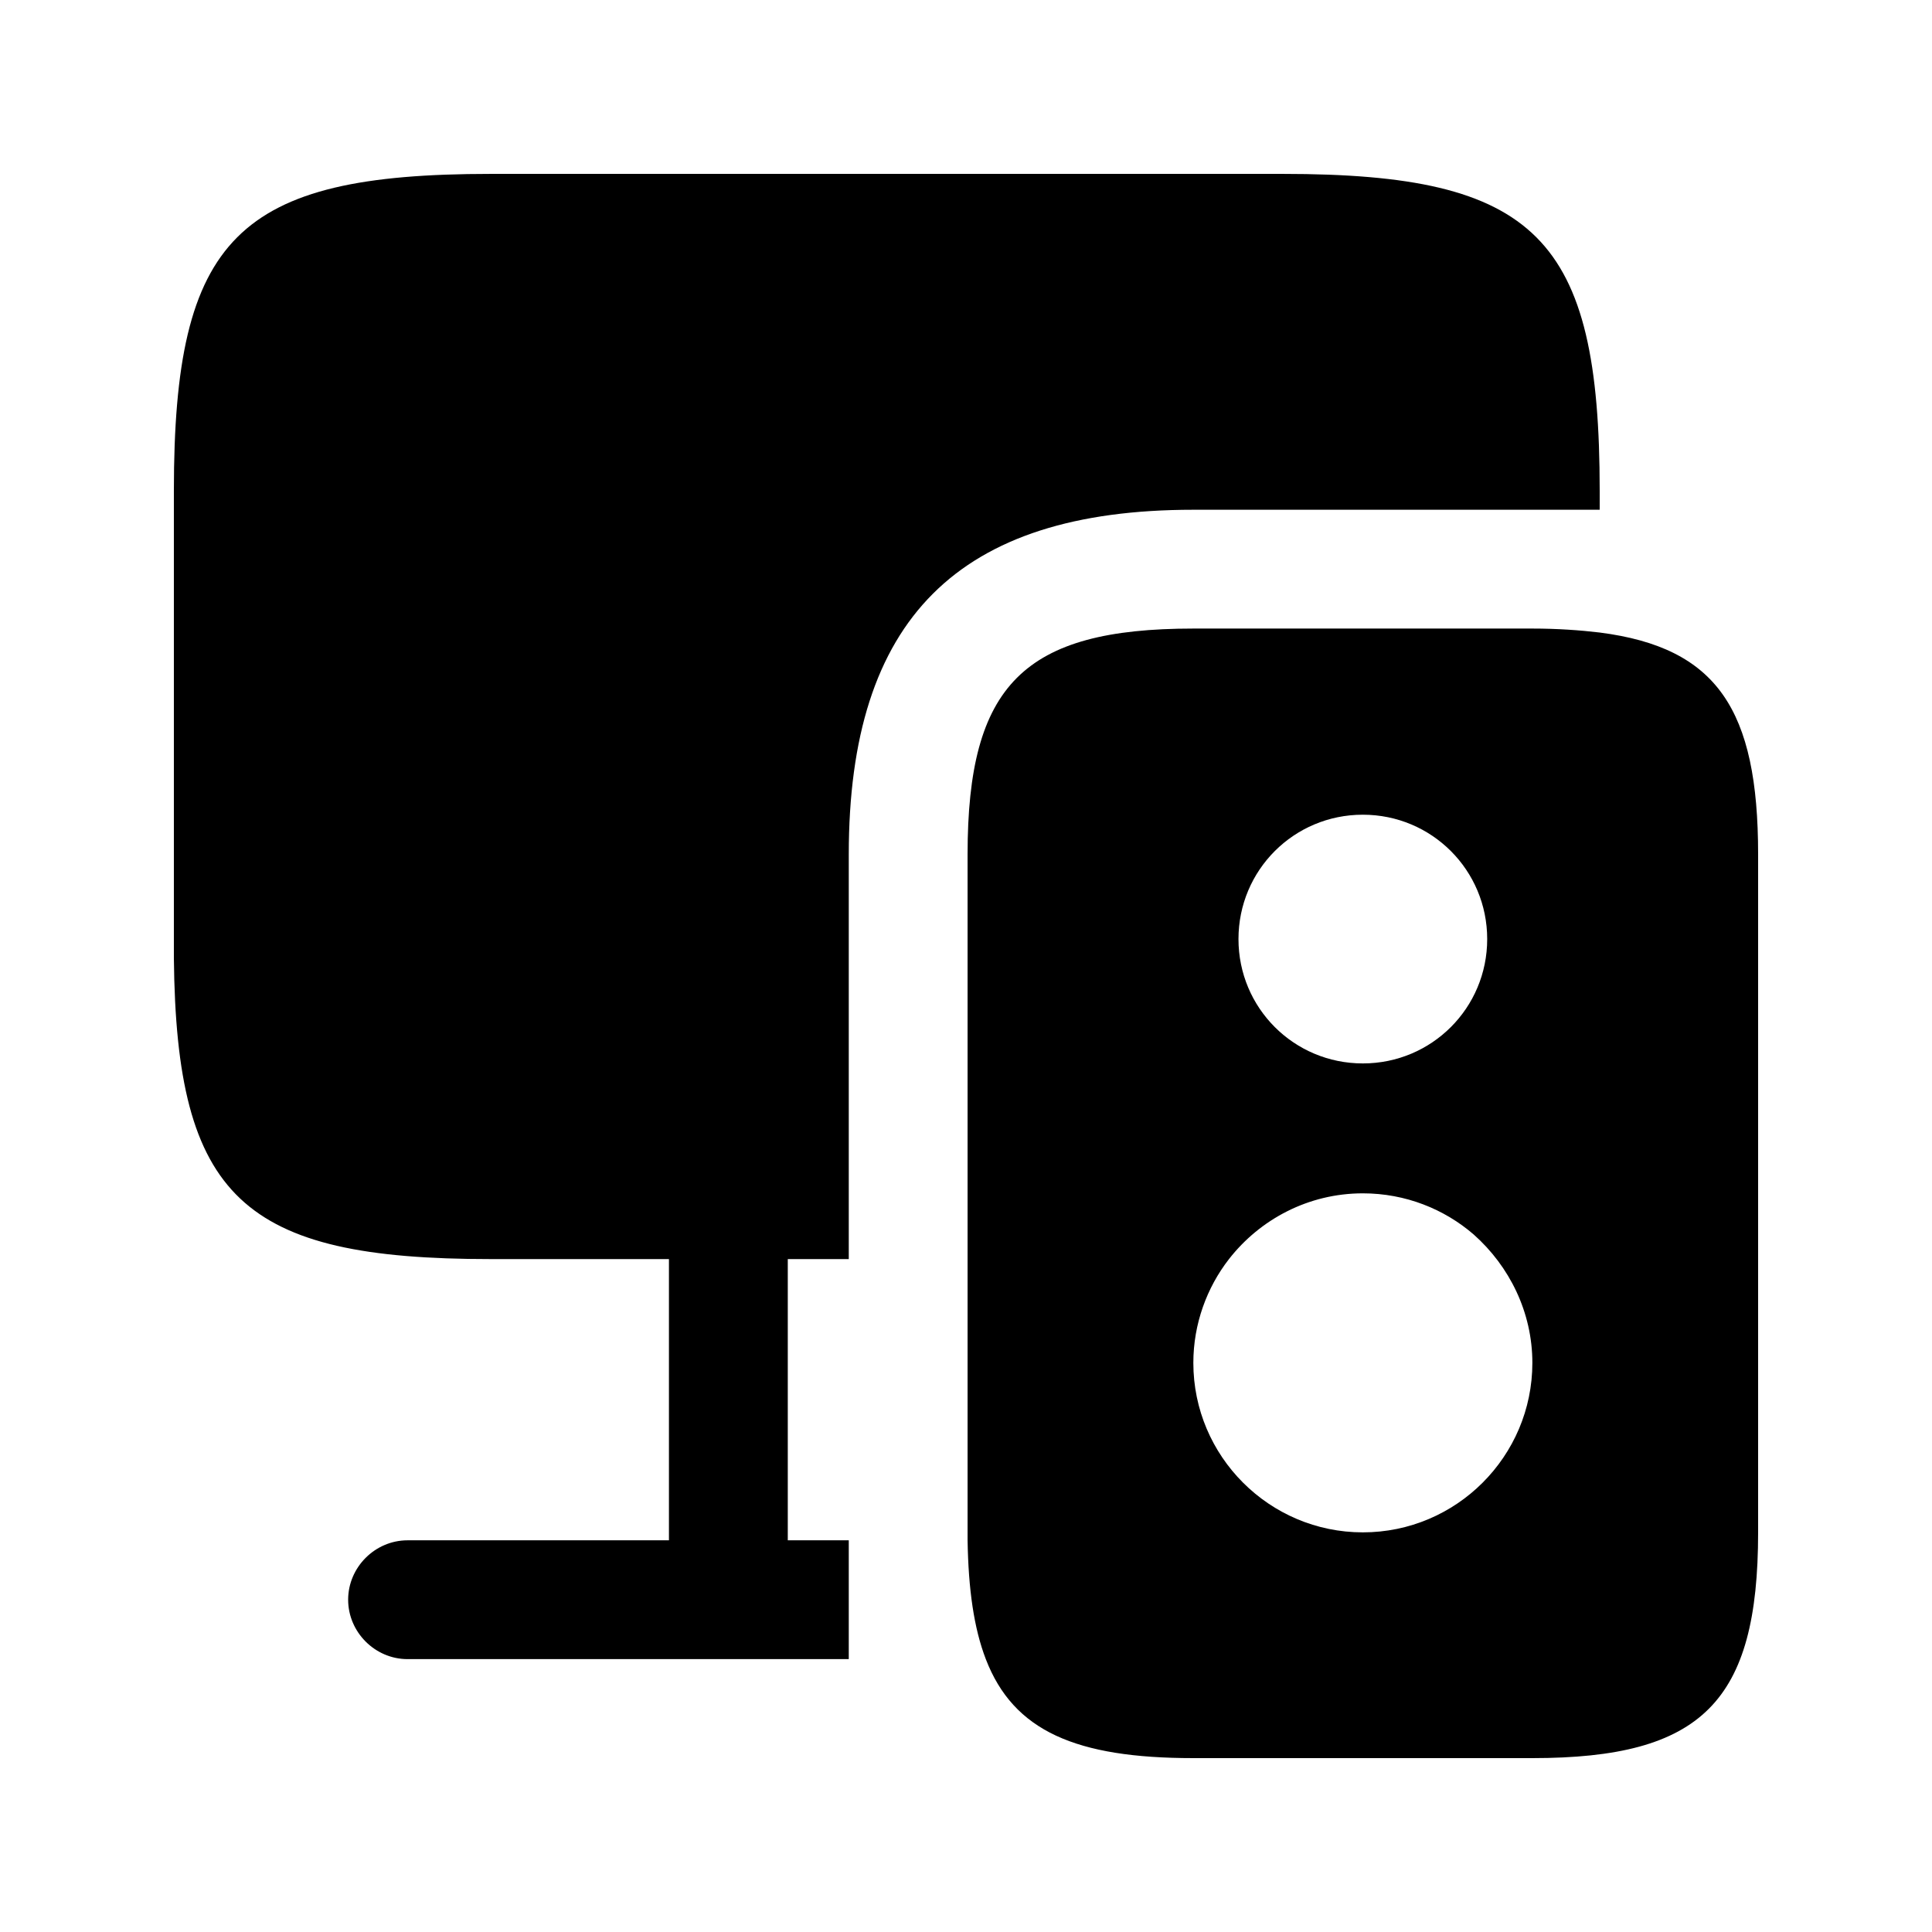
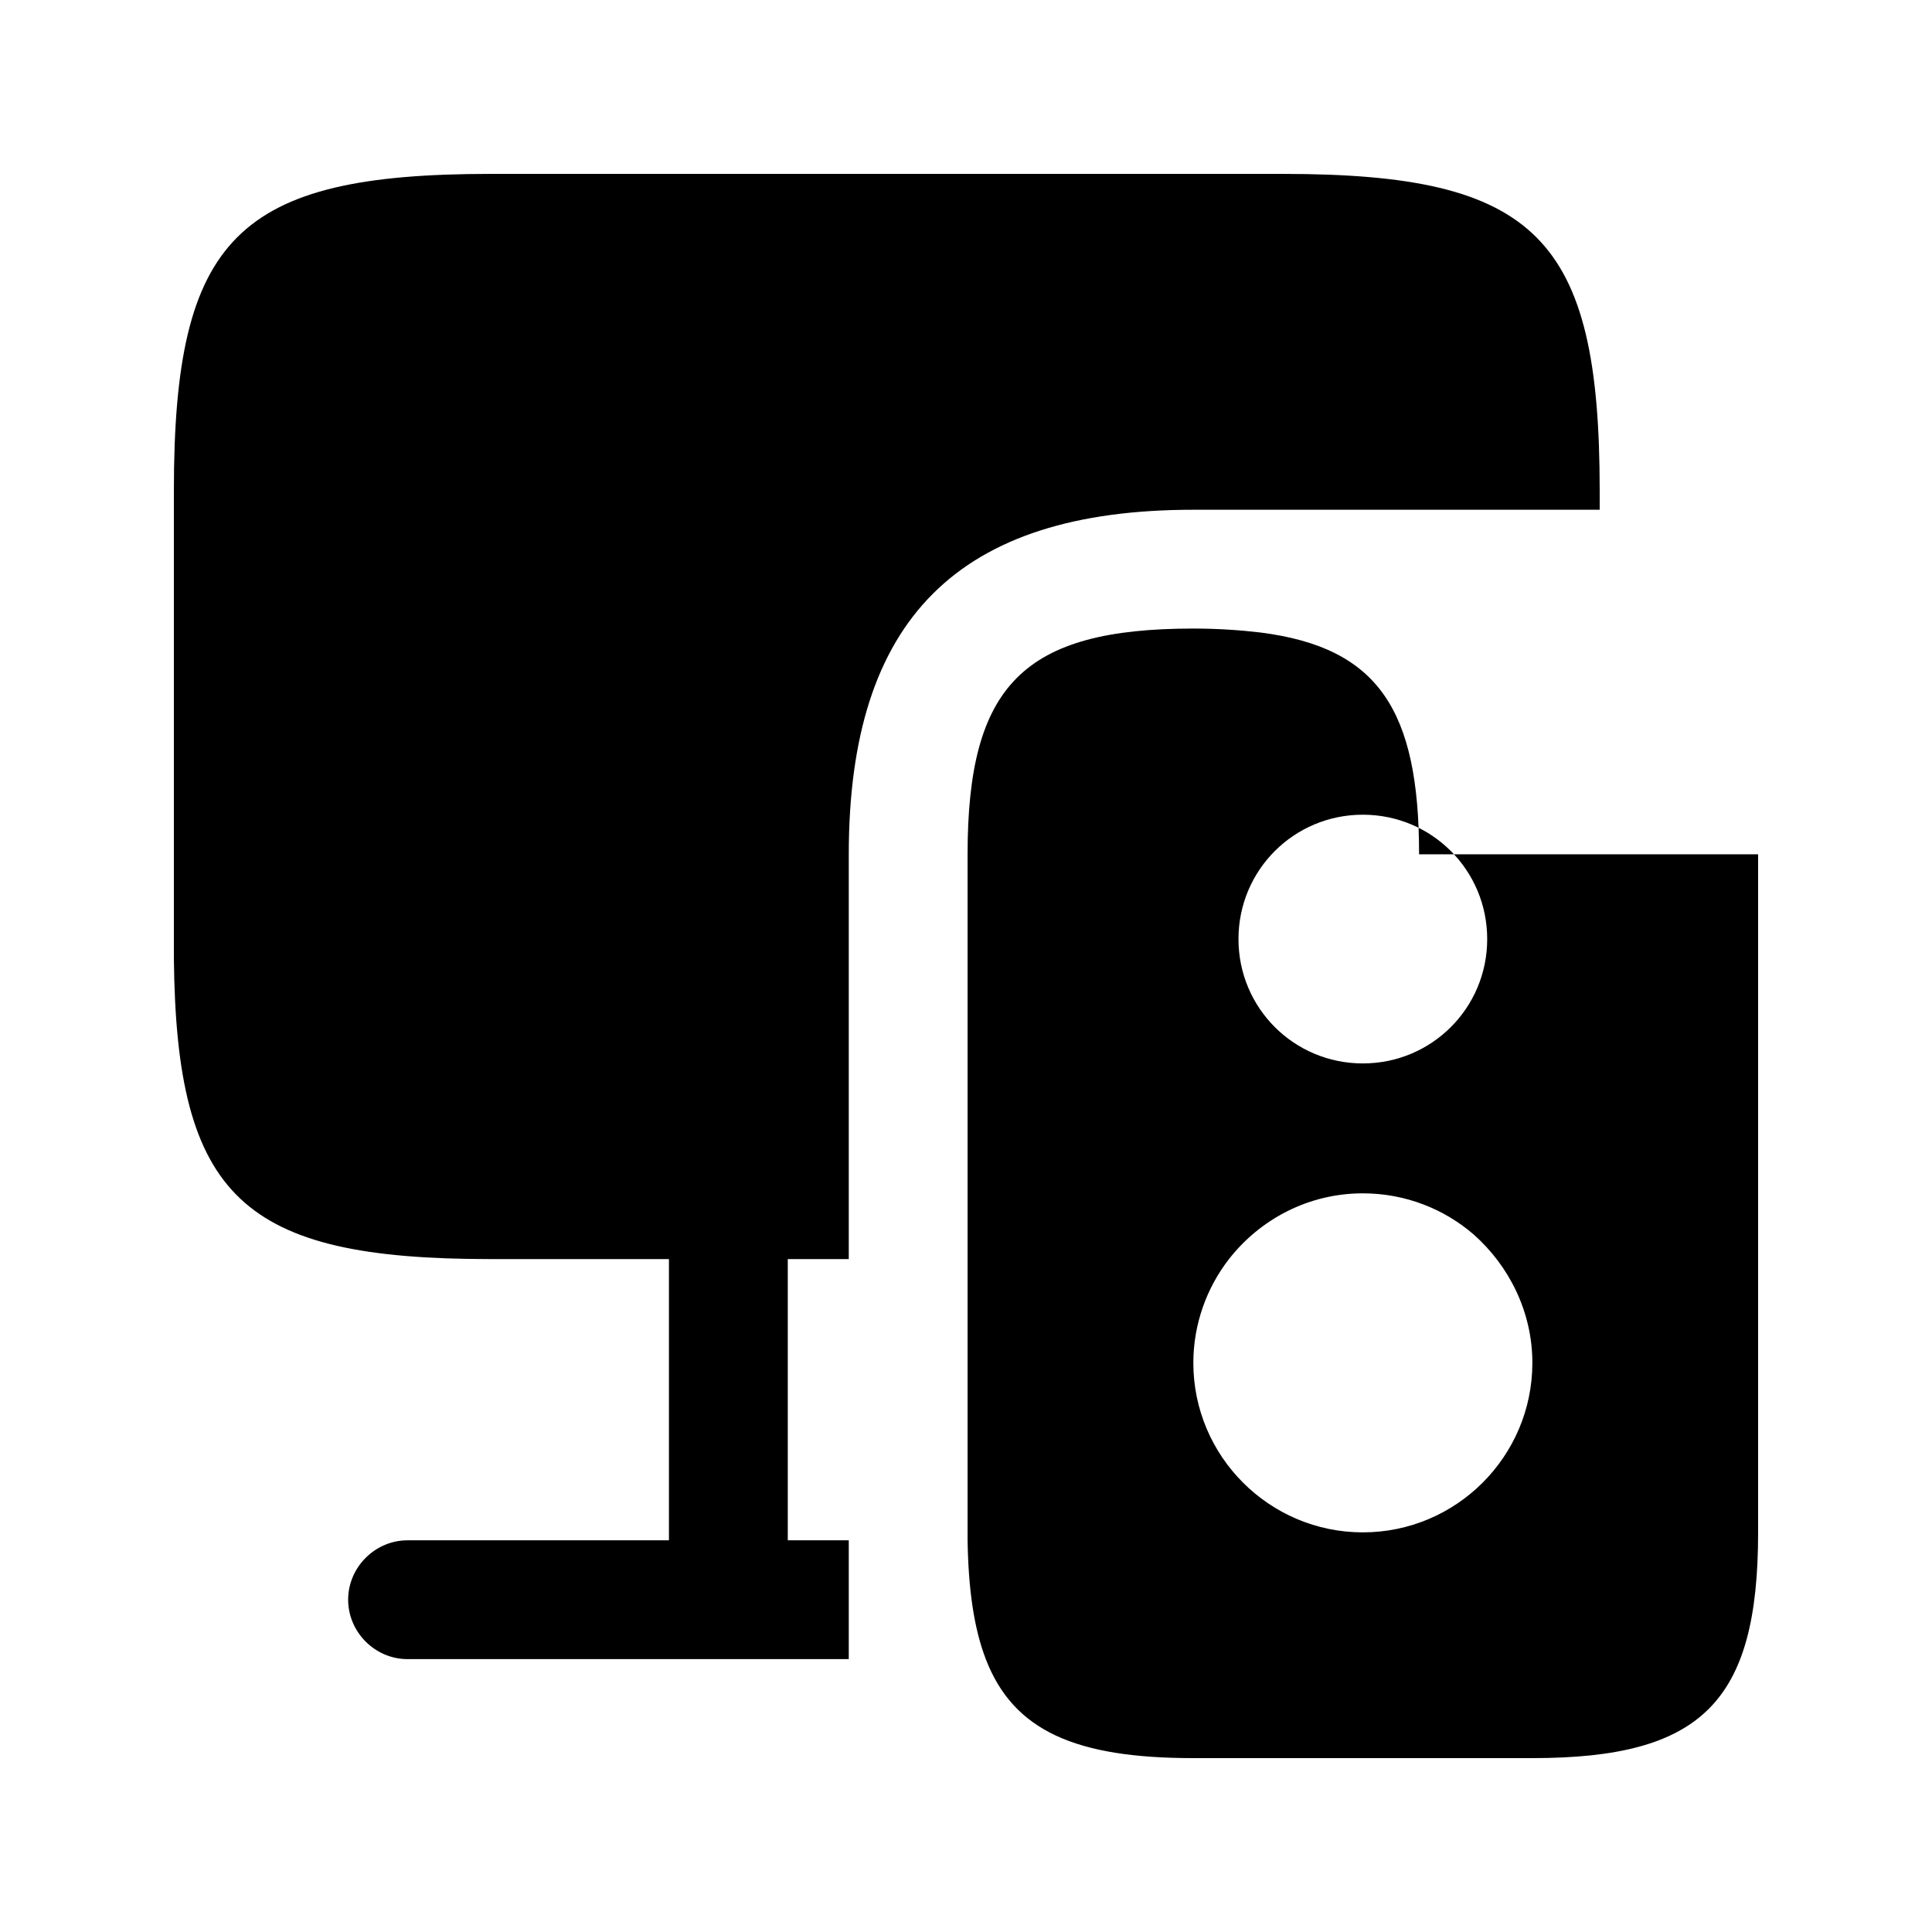
<svg xmlns="http://www.w3.org/2000/svg" fill="#000000" width="800px" height="800px" version="1.1" viewBox="144 144 512 512">
-   <path d="m460.25 279.09c-62.348 0-91.316 28.969-91.316 91.316v107.27l-16.164-0.004v74.523h16.164v31.488h-116.93c-8.609 0-15.742-7.137-15.742-15.742 0-8.609 7.137-15.742 15.742-15.742l69.273-0.004v-74.523h-47.23c-65.707 0-83.336-16.164-83.969-79.77v-123.85c0-67.176 16.793-83.969 83.969-83.969h209.92c67.176 0 83.969 16.793 83.969 83.969v5.039zm149.67 91.312v179.69c0 44.926-14.902 59.828-59.824 59.828h-89.848c-31.066 0-47.652-7.137-55-26.238-3.148-8.188-4.617-18.473-4.828-31.488v-181.79c0-44.922 14.902-59.828 59.828-59.828h89.848c6.508 0 12.594 0.422 17.84 1.051 31.07 3.988 41.984 20.363 41.984 58.777zm-137.71 22.461c0 18.262 14.695 32.957 32.957 32.957s32.957-14.695 32.957-32.957-14.695-32.957-32.957-32.957-32.957 14.695-32.957 32.957zm77.883 112.31c0-13.434-6.09-25.609-15.535-34.008-7.766-6.719-18.055-10.918-29.387-10.918-14.484 0-27.289 6.93-35.477 17.422-5.879 7.559-9.445 17.211-9.445 27.5 0 24.77 20.152 44.922 44.922 44.922 24.766 0.004 44.922-20.148 44.922-44.918z" />
+   <path d="m460.25 279.09c-62.348 0-91.316 28.969-91.316 91.316v107.27l-16.164-0.004v74.523h16.164v31.488h-116.93c-8.609 0-15.742-7.137-15.742-15.742 0-8.609 7.137-15.742 15.742-15.742l69.273-0.004v-74.523h-47.23c-65.707 0-83.336-16.164-83.969-79.77v-123.85c0-67.176 16.793-83.969 83.969-83.969h209.92c67.176 0 83.969 16.793 83.969 83.969v5.039zm149.67 91.312v179.69c0 44.926-14.902 59.828-59.824 59.828h-89.848c-31.066 0-47.652-7.137-55-26.238-3.148-8.188-4.617-18.473-4.828-31.488v-181.79c0-44.922 14.902-59.828 59.828-59.828c6.508 0 12.594 0.422 17.84 1.051 31.07 3.988 41.984 20.363 41.984 58.777zm-137.71 22.461c0 18.262 14.695 32.957 32.957 32.957s32.957-14.695 32.957-32.957-14.695-32.957-32.957-32.957-32.957 14.695-32.957 32.957zm77.883 112.31c0-13.434-6.09-25.609-15.535-34.008-7.766-6.719-18.055-10.918-29.387-10.918-14.484 0-27.289 6.93-35.477 17.422-5.879 7.559-9.445 17.211-9.445 27.5 0 24.77 20.152 44.922 44.922 44.922 24.766 0.004 44.922-20.148 44.922-44.918z" />
</svg>